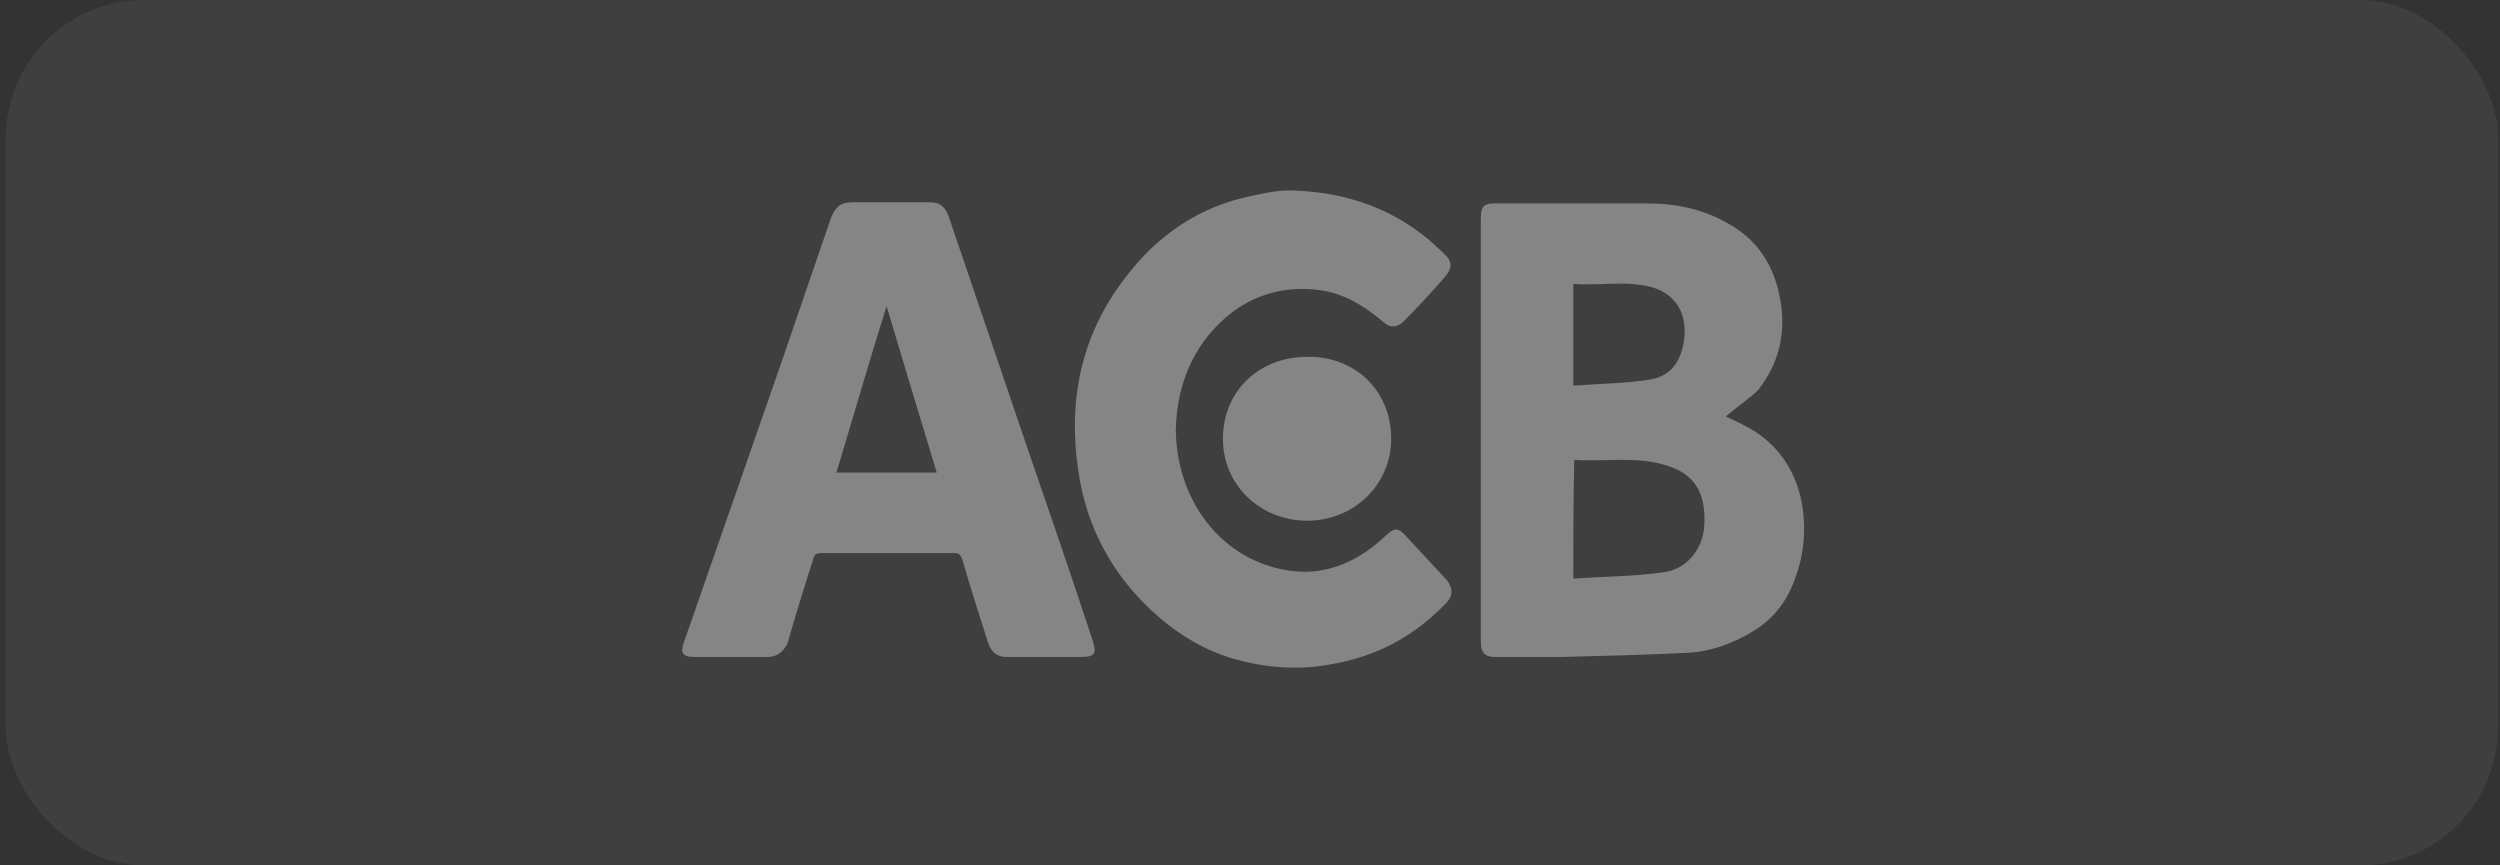
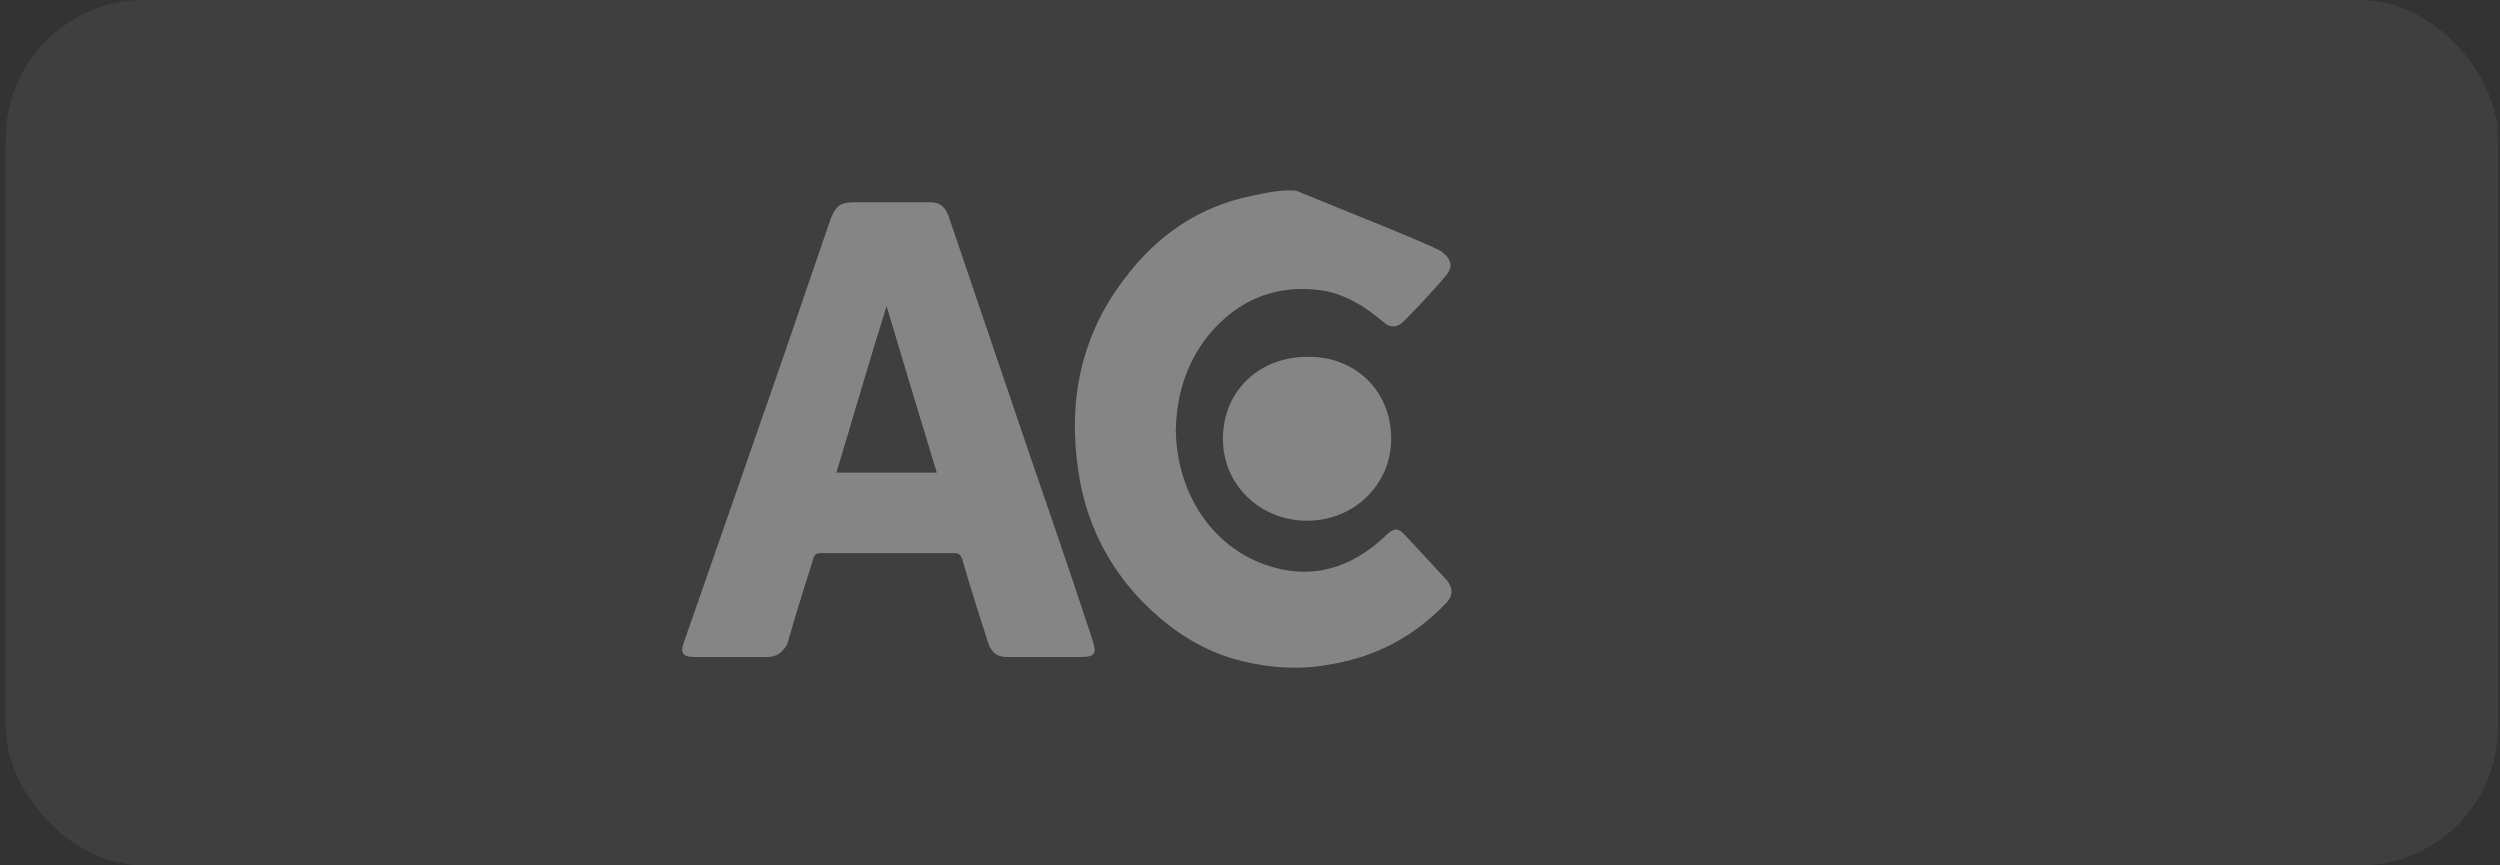
<svg xmlns="http://www.w3.org/2000/svg" width="104" height="36" viewBox="0 0 104 36" fill="none">
  <rect x="0" y="0" width="104" height="36" fill="#333333" stroke="none" />
  <g opacity="0.4">
    <rect x="0.24" width="103.68" height="36" rx="5.76" fill="white" fill-opacity="0.15" />
-     <path fill-rule="evenodd" clip-rule="evenodd" d="M65.449 16.044C66.554 15.956 67.659 15.956 68.682 15.78C69.664 15.603 69.991 14.81 70.073 14.016C70.155 13.002 69.705 12.296 68.846 11.988C67.741 11.635 66.595 11.899 65.449 11.811C65.449 13.222 65.449 14.545 65.449 16.044ZM65.449 24.069C66.717 23.981 67.986 23.981 69.214 23.805C70.196 23.672 70.81 22.835 70.892 21.953C71.015 20.366 70.36 19.704 69.418 19.395C68.15 18.954 66.799 19.219 65.49 19.131C65.449 20.762 65.449 22.35 65.449 24.069ZM71.792 17.323C72.079 17.455 72.447 17.632 72.774 17.808C73.92 18.469 74.657 19.484 74.943 20.851C75.148 21.953 75.066 23.055 74.657 24.113C74.329 25.039 73.757 25.745 72.979 26.23C72.12 26.759 71.178 27.112 70.196 27.156C68.436 27.244 66.636 27.288 64.876 27.332C63.975 27.332 63.075 27.332 62.216 27.332C61.766 27.332 61.602 27.156 61.602 26.671C61.602 20.806 61.602 14.942 61.602 9.122C61.602 8.548 61.725 8.46 62.257 8.46C64.303 8.46 66.39 8.46 68.436 8.46C69.705 8.46 70.892 8.681 72.038 9.386C73.143 10.047 73.797 11.062 74.043 12.384C74.329 13.84 74.002 15.118 73.143 16.221C72.733 16.617 72.201 16.97 71.792 17.323Z" fill="white" />
    <path fill-rule="evenodd" clip-rule="evenodd" d="M36.882 12.736C36.145 15.073 35.49 17.366 34.794 19.659C36.186 19.659 37.536 19.659 38.969 19.659C38.273 17.366 37.577 15.073 36.882 12.736ZM37.045 8.415C37.577 8.415 38.15 8.415 38.682 8.415C39.051 8.415 39.296 8.547 39.46 8.988C40.524 12.119 41.588 15.249 42.652 18.38C43.593 21.114 44.535 23.848 45.435 26.582C45.64 27.199 45.558 27.331 44.944 27.331C43.921 27.331 42.898 27.331 41.874 27.331C41.465 27.331 41.22 27.111 41.097 26.714C40.729 25.567 40.36 24.421 40.033 23.275C39.951 23.054 39.869 23.01 39.705 23.01C37.864 23.01 36.022 23.01 34.14 23.01C33.935 23.01 33.853 23.098 33.812 23.319C33.444 24.465 33.076 25.656 32.748 26.802C32.544 27.155 32.298 27.331 31.93 27.331C30.907 27.331 29.883 27.331 28.86 27.331C28.41 27.331 28.287 27.155 28.451 26.714C29.229 24.509 29.965 22.349 30.743 20.144C31.357 18.38 31.971 16.616 32.584 14.853C33.239 12.957 33.894 11.017 34.549 9.12C34.754 8.591 34.958 8.415 35.49 8.415C36.022 8.415 36.513 8.415 37.045 8.415Z" fill="white" />
-     <path fill-rule="evenodd" clip-rule="evenodd" d="M48.913 17.894C48.954 20.495 50.386 22.7 52.637 23.494C54.52 24.155 56.198 23.67 57.671 22.259C57.998 21.951 58.162 21.951 58.449 22.259C59.022 22.877 59.594 23.494 60.167 24.111C60.454 24.464 60.454 24.773 60.167 25.081C58.817 26.492 57.221 27.33 55.338 27.639C53.947 27.903 52.555 27.771 51.205 27.374C49.936 26.977 48.831 26.272 47.849 25.346C46.212 23.802 45.189 21.862 44.861 19.613C44.411 16.659 44.984 13.925 46.785 11.588C48.136 9.781 49.895 8.59 52.064 8.149C52.678 8.017 53.292 7.885 53.906 7.929C56.034 8.017 57.998 8.678 59.676 10.177C59.799 10.31 59.922 10.398 60.045 10.53C60.413 10.839 60.454 11.148 60.086 11.544C59.554 12.162 58.981 12.779 58.367 13.396C58.121 13.617 57.835 13.661 57.548 13.396C56.771 12.735 55.911 12.206 54.929 12.073C53.62 11.897 52.351 12.162 51.246 12.999C49.773 14.146 48.954 15.821 48.913 17.894Z" fill="white" />
+     <path fill-rule="evenodd" clip-rule="evenodd" d="M48.913 17.894C48.954 20.495 50.386 22.7 52.637 23.494C54.52 24.155 56.198 23.67 57.671 22.259C57.998 21.951 58.162 21.951 58.449 22.259C59.022 22.877 59.594 23.494 60.167 24.111C60.454 24.464 60.454 24.773 60.167 25.081C58.817 26.492 57.221 27.33 55.338 27.639C53.947 27.903 52.555 27.771 51.205 27.374C49.936 26.977 48.831 26.272 47.849 25.346C46.212 23.802 45.189 21.862 44.861 19.613C44.411 16.659 44.984 13.925 46.785 11.588C48.136 9.781 49.895 8.59 52.064 8.149C52.678 8.017 53.292 7.885 53.906 7.929C59.799 10.31 59.922 10.398 60.045 10.53C60.413 10.839 60.454 11.148 60.086 11.544C59.554 12.162 58.981 12.779 58.367 13.396C58.121 13.617 57.835 13.661 57.548 13.396C56.771 12.735 55.911 12.206 54.929 12.073C53.62 11.897 52.351 12.162 51.246 12.999C49.773 14.146 48.954 15.821 48.913 17.894Z" fill="white" />
    <path fill-rule="evenodd" clip-rule="evenodd" d="M57.873 18.253C57.873 20.157 56.328 21.662 54.374 21.662C52.465 21.662 50.829 20.201 50.874 18.165C50.92 16.217 52.419 14.845 54.374 14.845C56.282 14.8 57.873 16.173 57.873 18.253Z" fill="white" />
  </g>
</svg>